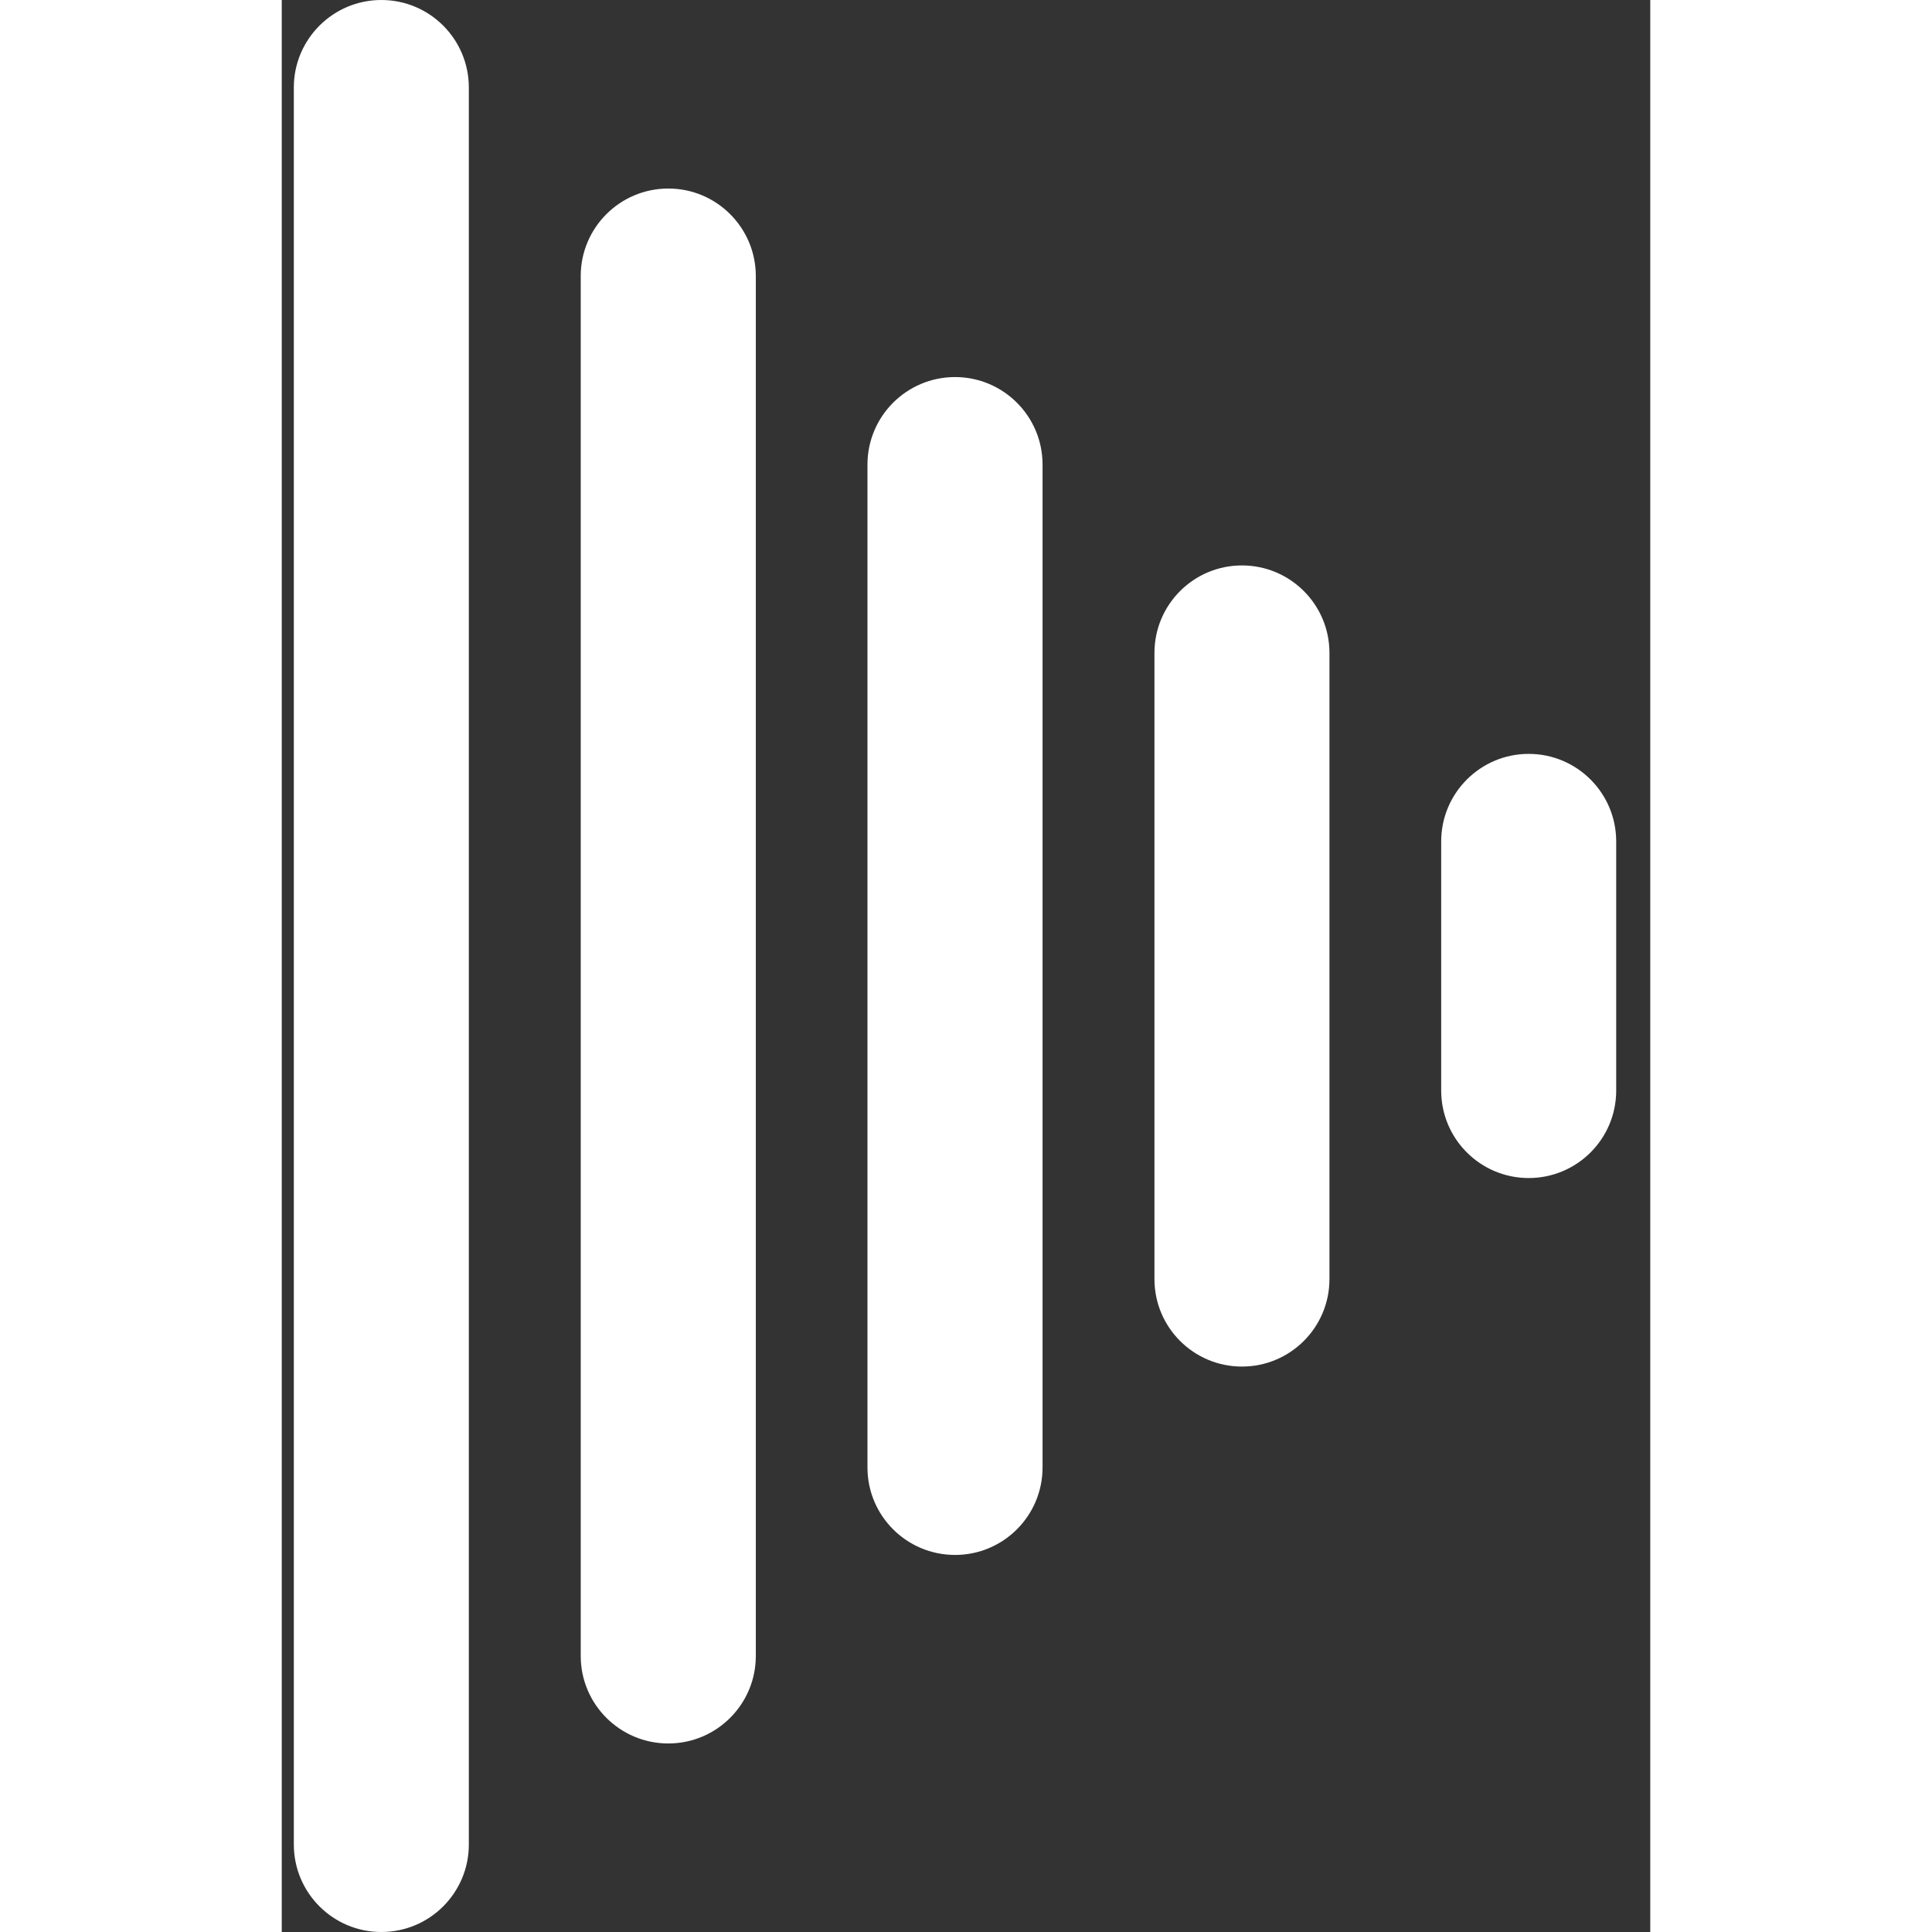
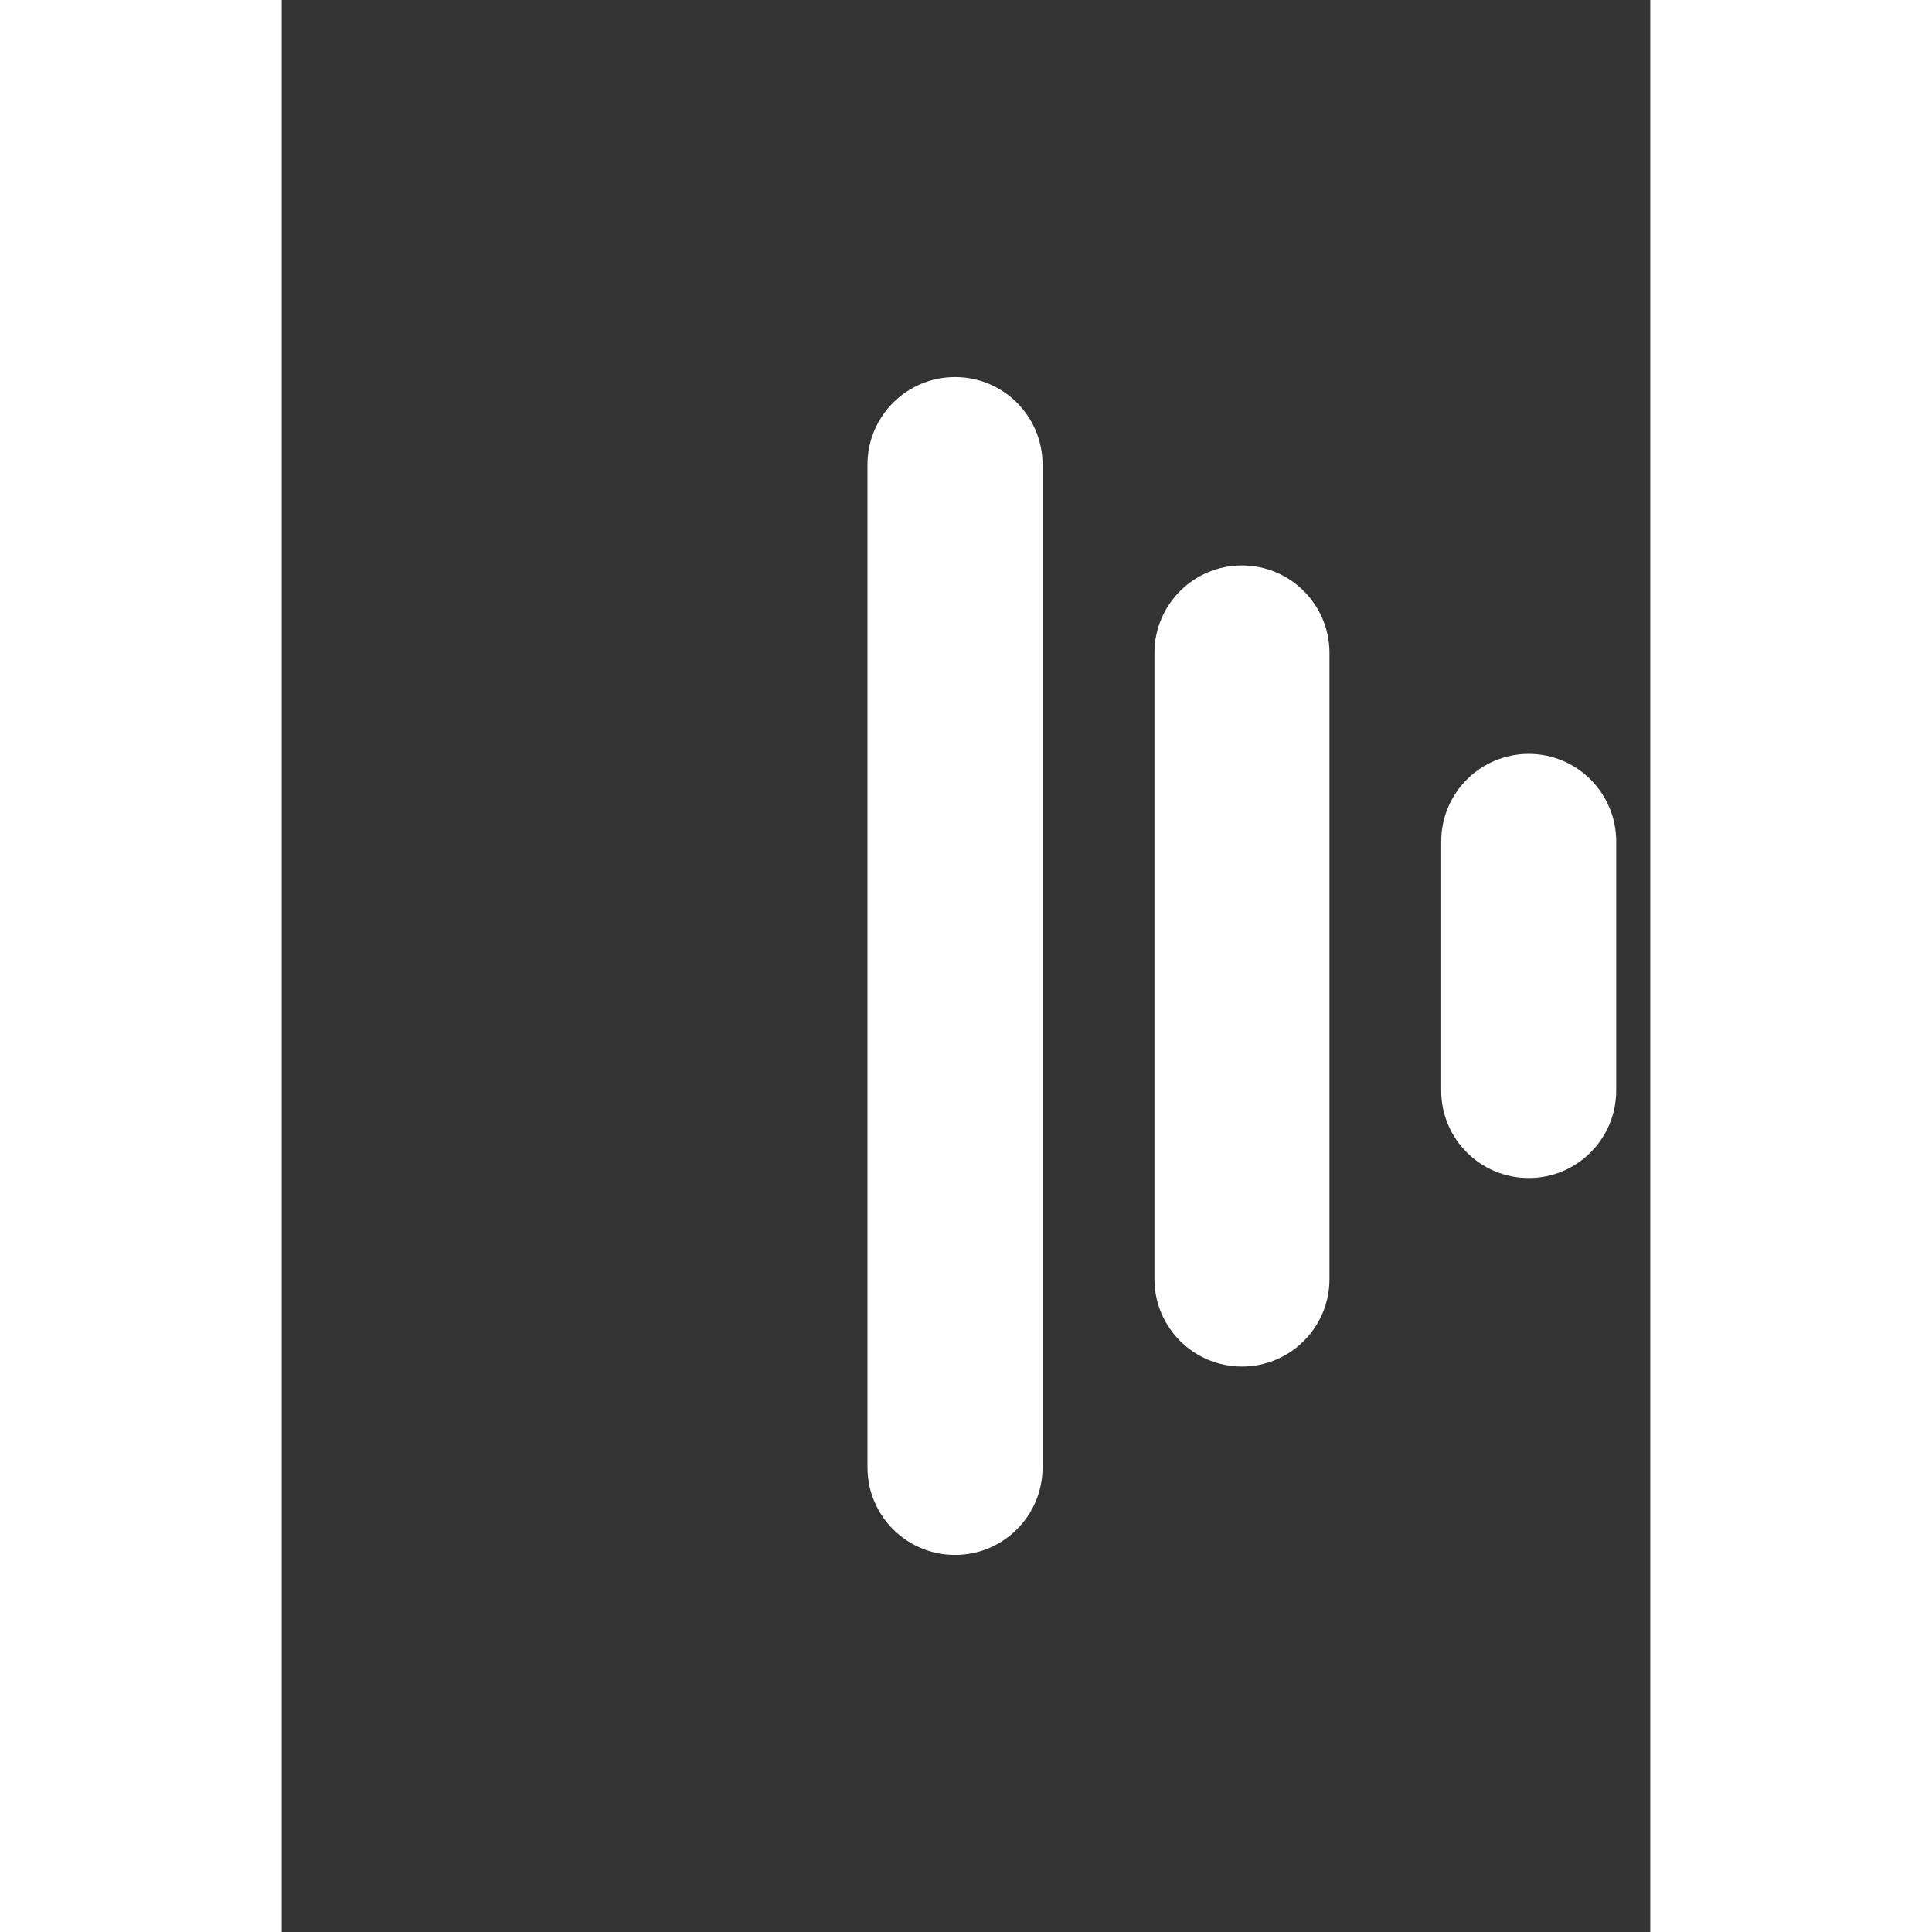
<svg xmlns="http://www.w3.org/2000/svg" width="24" height="24" viewBox="0 0 17 24" fill="none">
  <rect x="0" y="0" width="17" height="24" fill="#333333" stroke="none" />
-   <path fill-rule="evenodd" clip-rule="evenodd" d="M1.237 0C0.637 0 0.15 0.487 0.15 1.087V22.913C0.15 23.513 0.637 24 1.237 24C1.838 24 2.324 23.513 2.324 22.913V1.087C2.324 0.487 1.838 0 1.237 0Z" fill="white" />
-   <path fill-rule="evenodd" clip-rule="evenodd" d="M4.802 2.342C4.201 2.342 3.714 2.829 3.714 3.429V20.571C3.714 21.171 4.201 21.658 4.802 21.658C5.402 21.658 5.889 21.171 5.889 20.571V3.429C5.889 2.829 5.402 2.342 4.802 2.342Z" fill="white" />
  <path fill-rule="evenodd" clip-rule="evenodd" d="M8.364 4.684C7.763 4.684 7.276 5.171 7.276 5.771V18.229C7.276 18.83 7.763 19.316 8.364 19.316C8.964 19.316 9.451 18.83 9.451 18.229V5.771C9.451 5.171 8.964 4.684 8.364 4.684Z" fill="white" />
  <path fill-rule="evenodd" clip-rule="evenodd" d="M11.928 7.024C11.328 7.024 10.841 7.51 10.841 8.111V15.889C10.841 16.49 11.328 16.976 11.928 16.976C12.528 16.976 13.015 16.49 13.015 15.889V8.111C13.015 7.51 12.528 7.024 11.928 7.024Z" fill="white" />
  <path fill-rule="evenodd" clip-rule="evenodd" d="M15.49 9.365C14.89 9.365 14.403 9.852 14.403 10.453V13.547C14.403 14.148 14.89 14.634 15.49 14.634C16.09 14.634 16.577 14.148 16.577 13.547V10.453C16.577 9.852 16.09 9.365 15.49 9.365Z" fill="white" />
</svg>